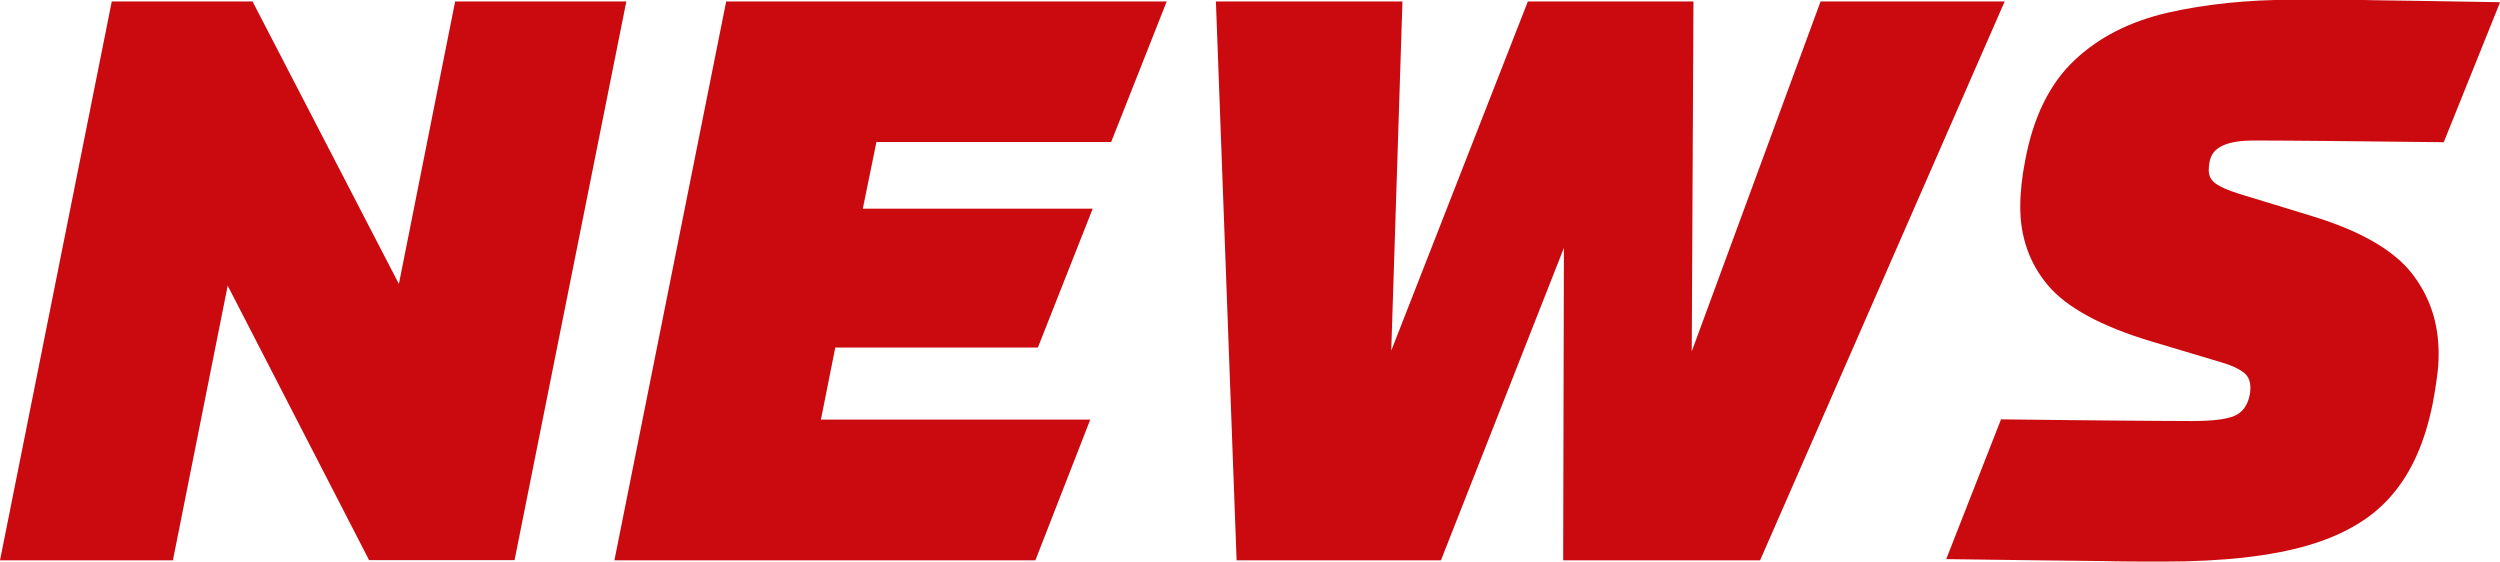
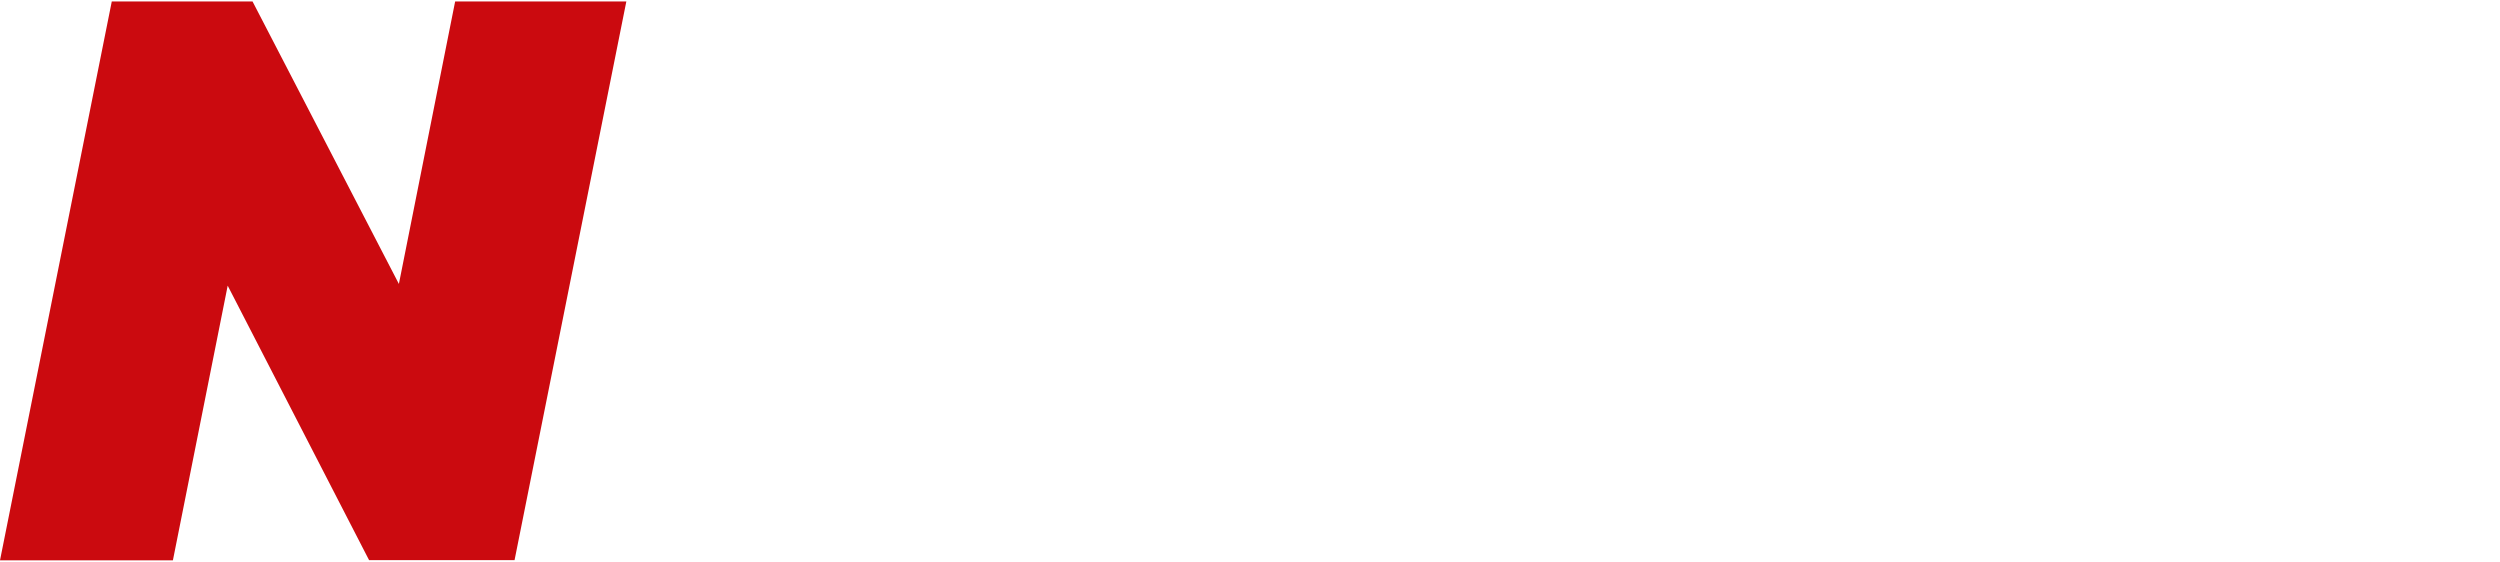
<svg xmlns="http://www.w3.org/2000/svg" id="_レイヤー_2" data-name="レイヤー_2" viewBox="0 0 102.66 23.07">
  <defs>
    <style>
      .cls-1 {
        fill: #cb0a0f;
      }
    </style>
  </defs>
  <g id="_レイヤー_2-2" data-name="レイヤー_2">
    <g>
      <path class="cls-1" d="M15.16,23.01l-5.81-11.28-2.25,11.28H0L4.59.06h5.78l6.01,11.6L18.69.06h7.03l-4.59,22.94h-5.98Z" />
-       <path class="cls-1" d="M42.53,23.01h-17.3L29.82.06h18.09l-2.28,5.77h-9.64l-.56,2.74h9.44l-2.25,5.7h-8.32l-.59,2.96h11.06l-2.25,5.77Z" />
-       <path class="cls-1" d="M72.28,23.01h-8.09l.03-12.83-5.05,12.83h-8.39L49.93.06h7.66l-.46,14.34L62.74.06h6.8l-.07,14.37L74.76.06h7.56l-10.04,22.94Z" />
-       <path class="cls-1" d="M102.66.1l-2.31,5.74c-1.85-.02-3.4-.04-4.66-.05s-2.3-.02-3.14-.02c-1.04,0-1.63.25-1.78.74-.02.06-.04.13-.05.21-.01.08-.02.17-.02.27,0,.24.1.42.3.56.2.14.51.27.92.4l3.04.93c1.96.6,3.31,1.38,4.06,2.32.75.95,1.12,2.05,1.12,3.32,0,.32-.02.65-.07.98-.04.33-.1.68-.17,1.05-.31,1.57-.86,2.83-1.67,3.77-.8.95-1.96,1.64-3.47,2.08-1.51.44-3.47.66-5.89.66-.9,0-1.75,0-2.53-.02-.78-.01-1.66-.02-2.64-.03-.98-.01-2.24-.03-3.78-.05l2.25-5.74c1.74.02,3.3.04,4.69.05,1.39.01,2.43.02,3.14.02.84,0,1.42-.07,1.75-.21s.54-.42.63-.85c.02-.09.03-.19.03-.32,0-.28-.1-.49-.31-.64-.21-.15-.5-.28-.88-.39l-2.91-.87c-2.05-.62-3.45-1.39-4.21-2.29-.76-.9-1.14-1.98-1.14-3.22,0-.6.07-1.24.2-1.9.33-1.78,1-3.15,2.01-4.11,1.01-.96,2.29-1.61,3.85-1.97,1.55-.35,3.26-.53,5.13-.53h1.75c.51,0,1.04,0,1.62.02.57.01,1.26.02,2.06.03.8.01,1.82.03,3.05.05Z" />
    </g>
  </g>
</svg>